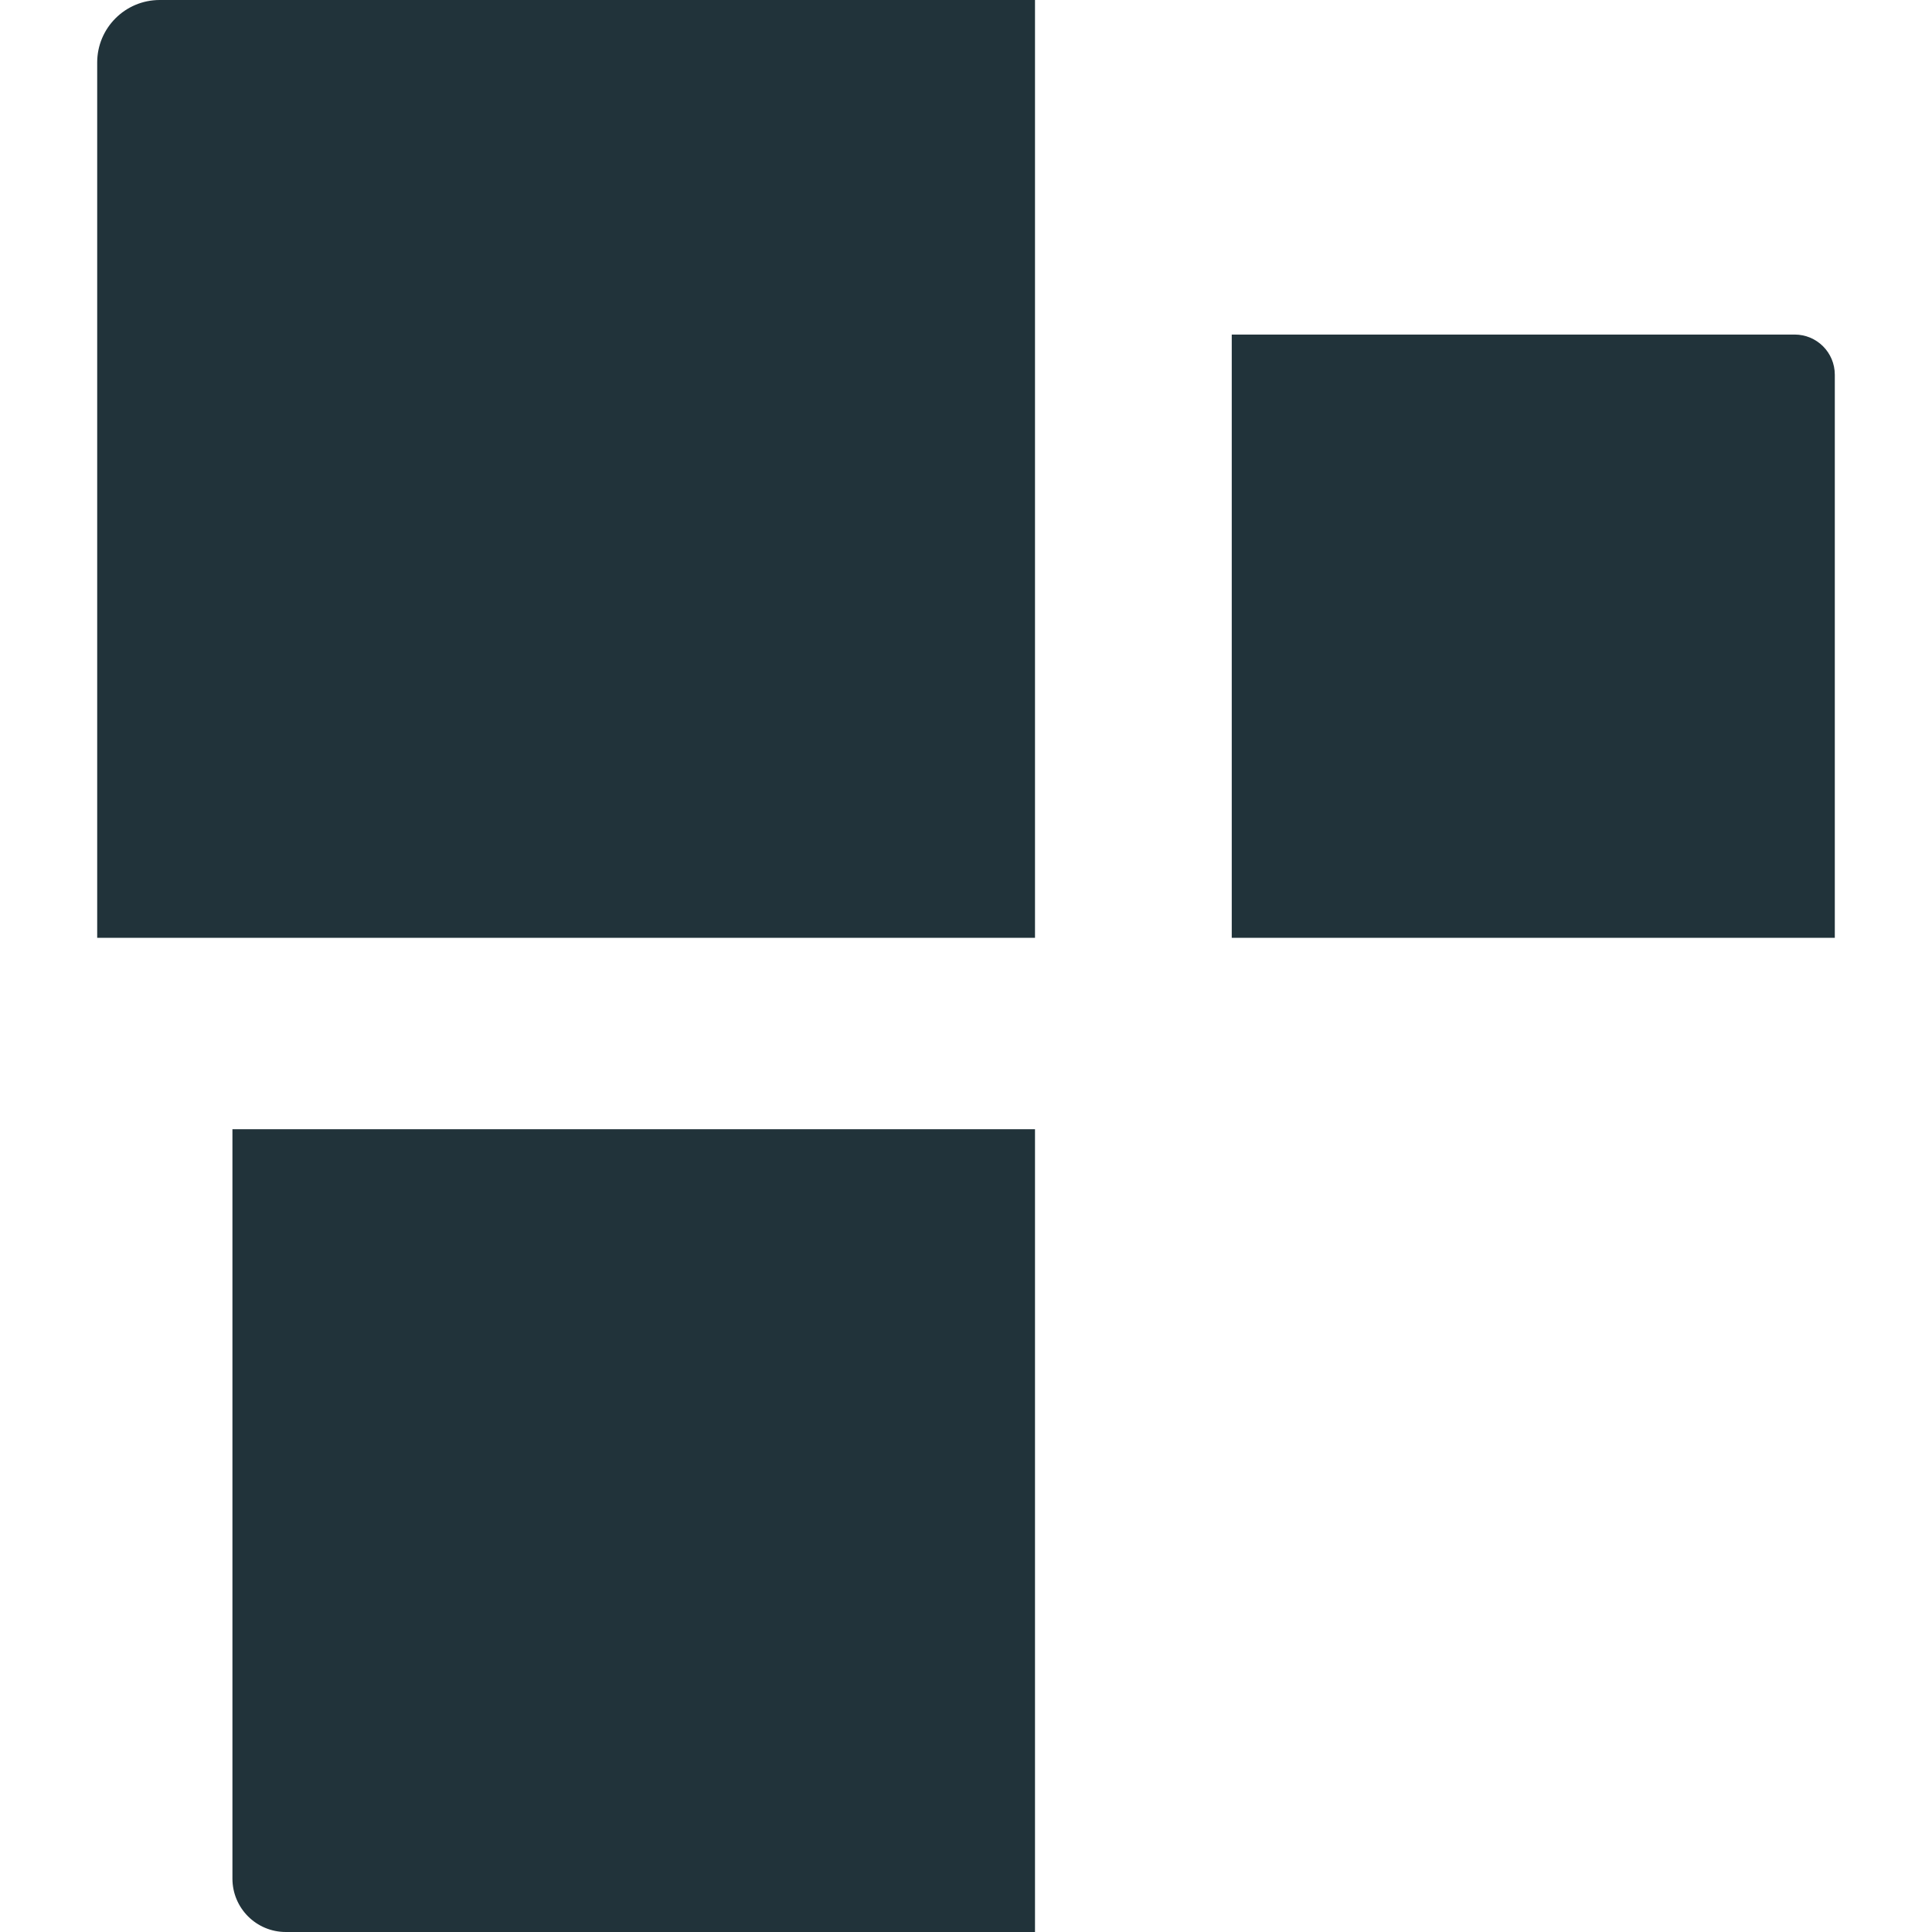
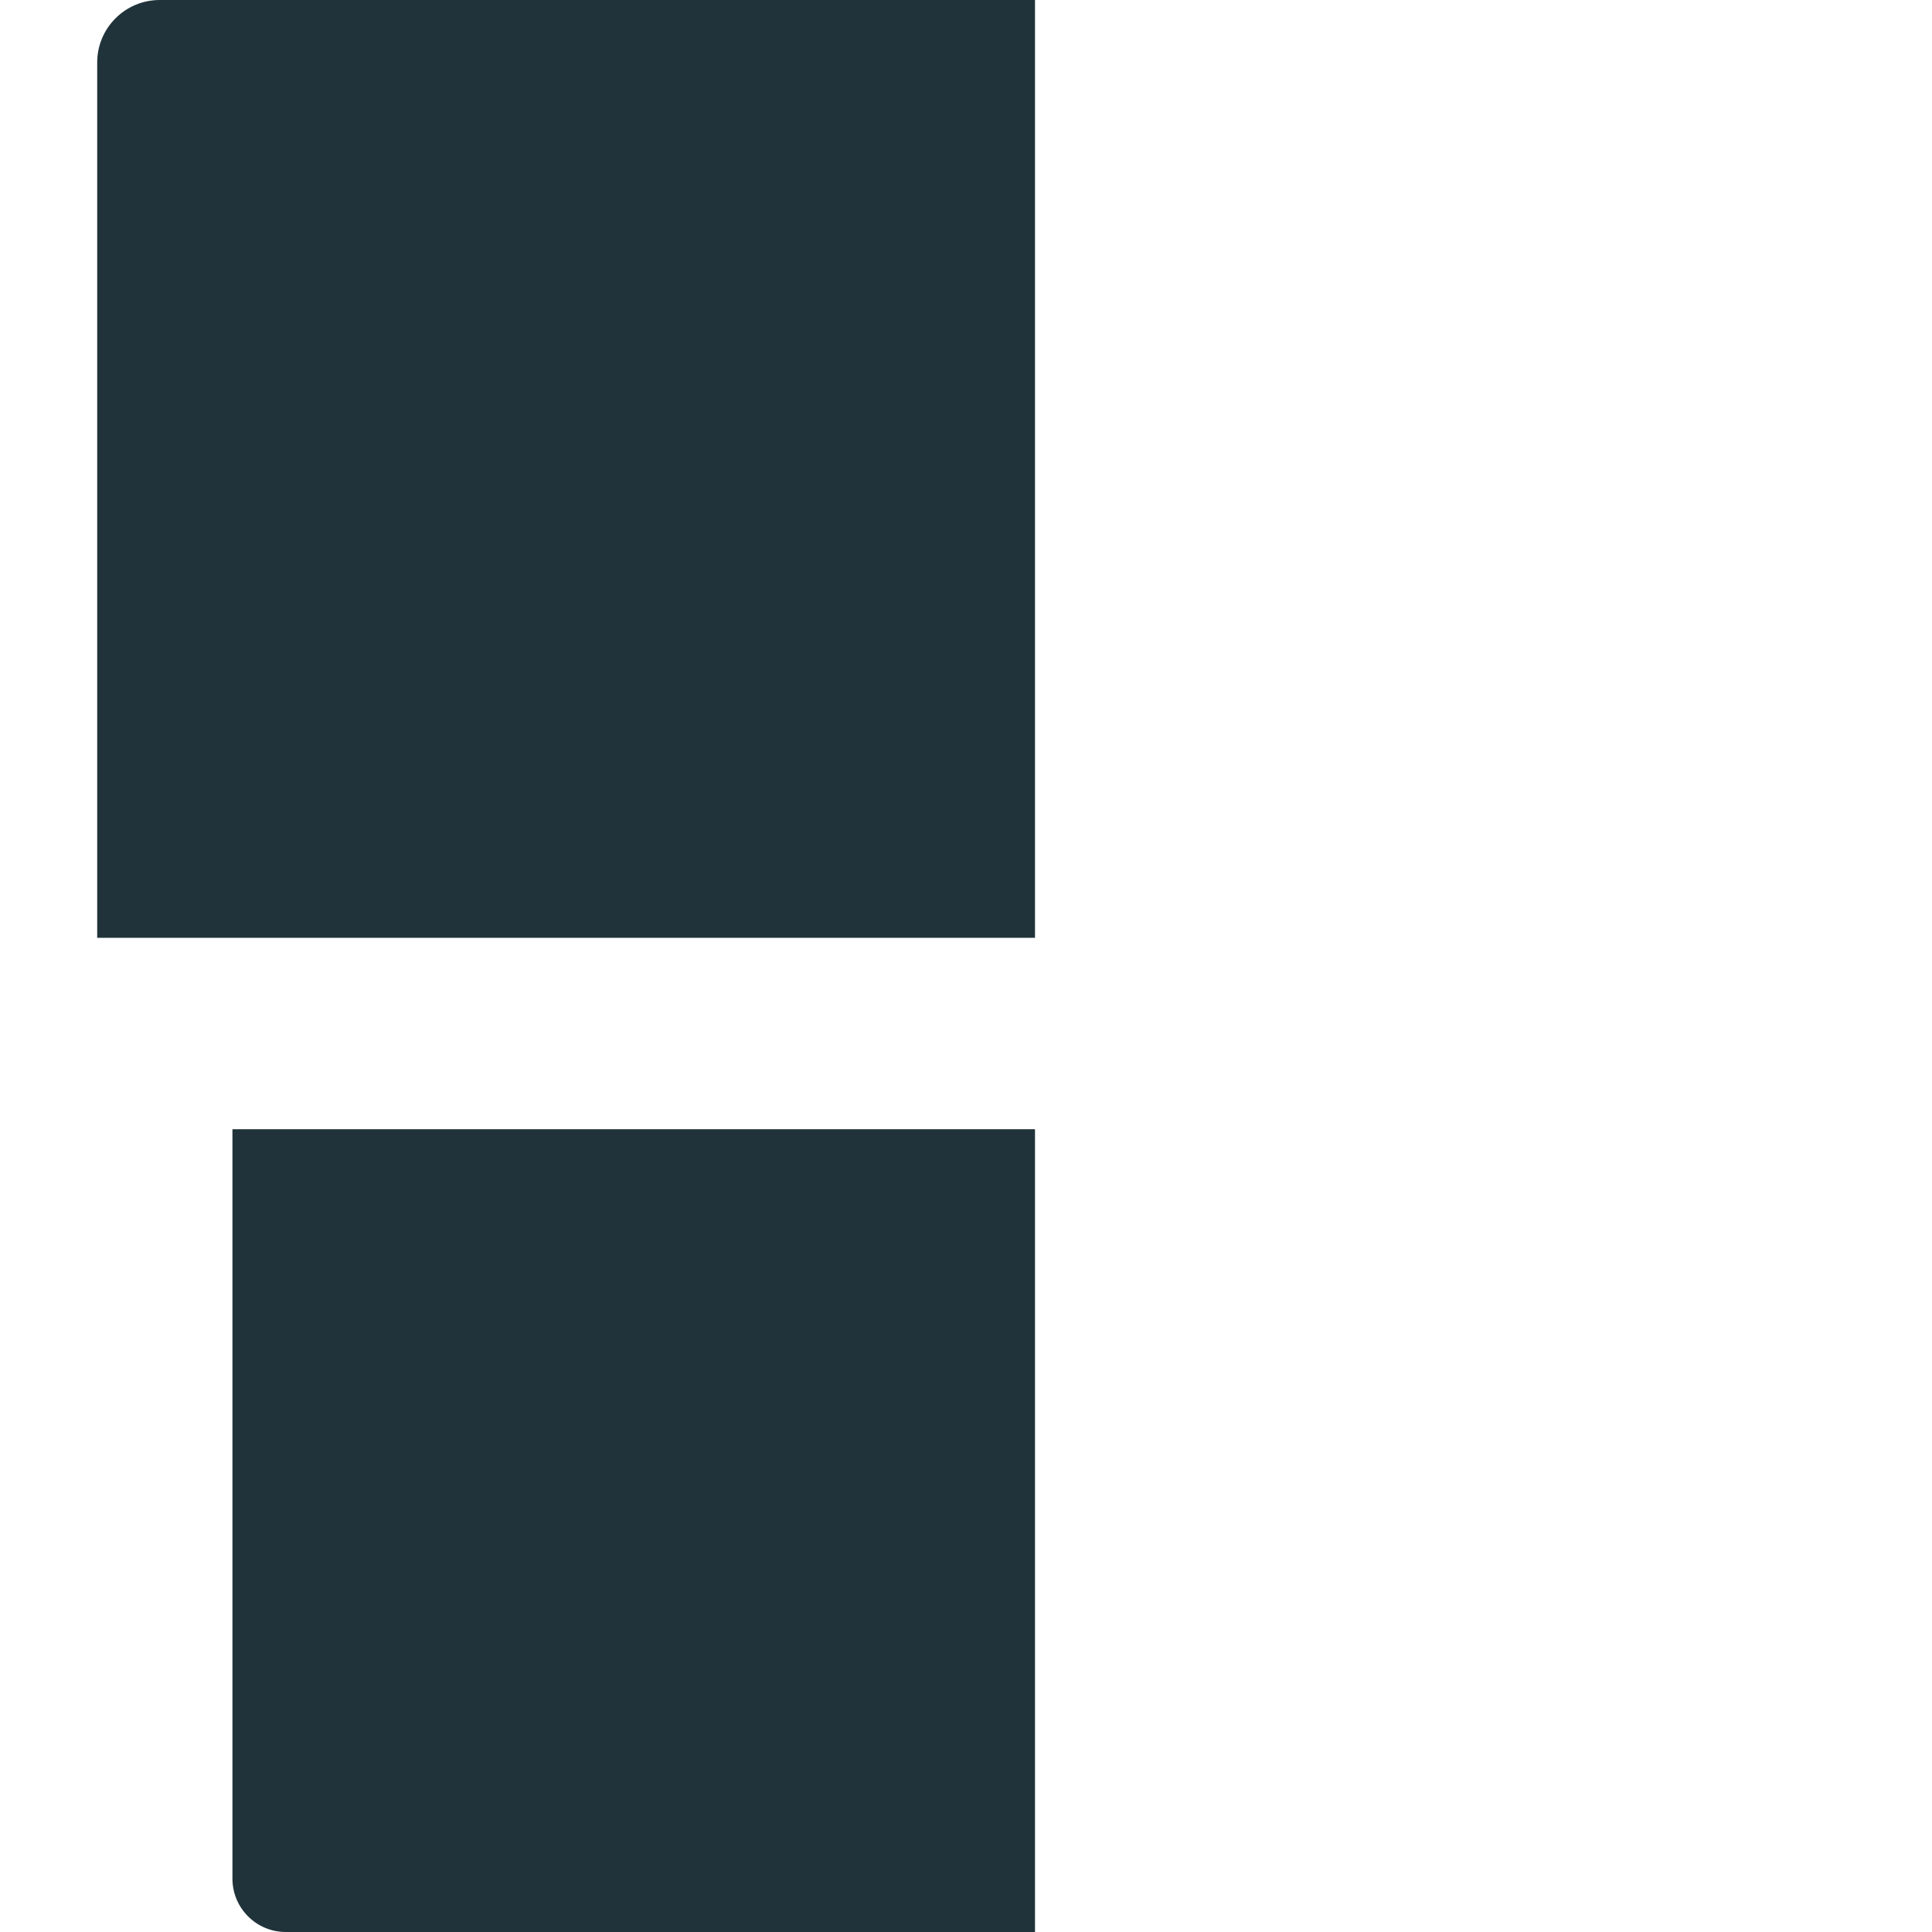
<svg xmlns="http://www.w3.org/2000/svg" version="1.1" id="Layer_1" x="0px" y="0px" viewBox="0 0 980 980" style="enable-background:new 0 0 980 980;" xml:space="preserve">
  <style type="text/css">
	.st0{fill:#21333A;}
</style>
  <g>
    <path id="Path_1435" class="st0" d="M525,475.7H49.3v-444C49.3,14.2,63.5,0,81,0h444V475.7z" />
-     <path id="Path_1436" class="st0" d="M930.7,475.7H624.8v-306h285.5c11.3,0,20.4,9.1,20.4,20.4L930.7,475.7z" />
    <path id="Path_1437" class="st0" d="M525,980H145c-15,0-27.1-12.1-27.1-27.1l0,0V572.8h407.1L525,980L525,980z" />
  </g>
</svg>